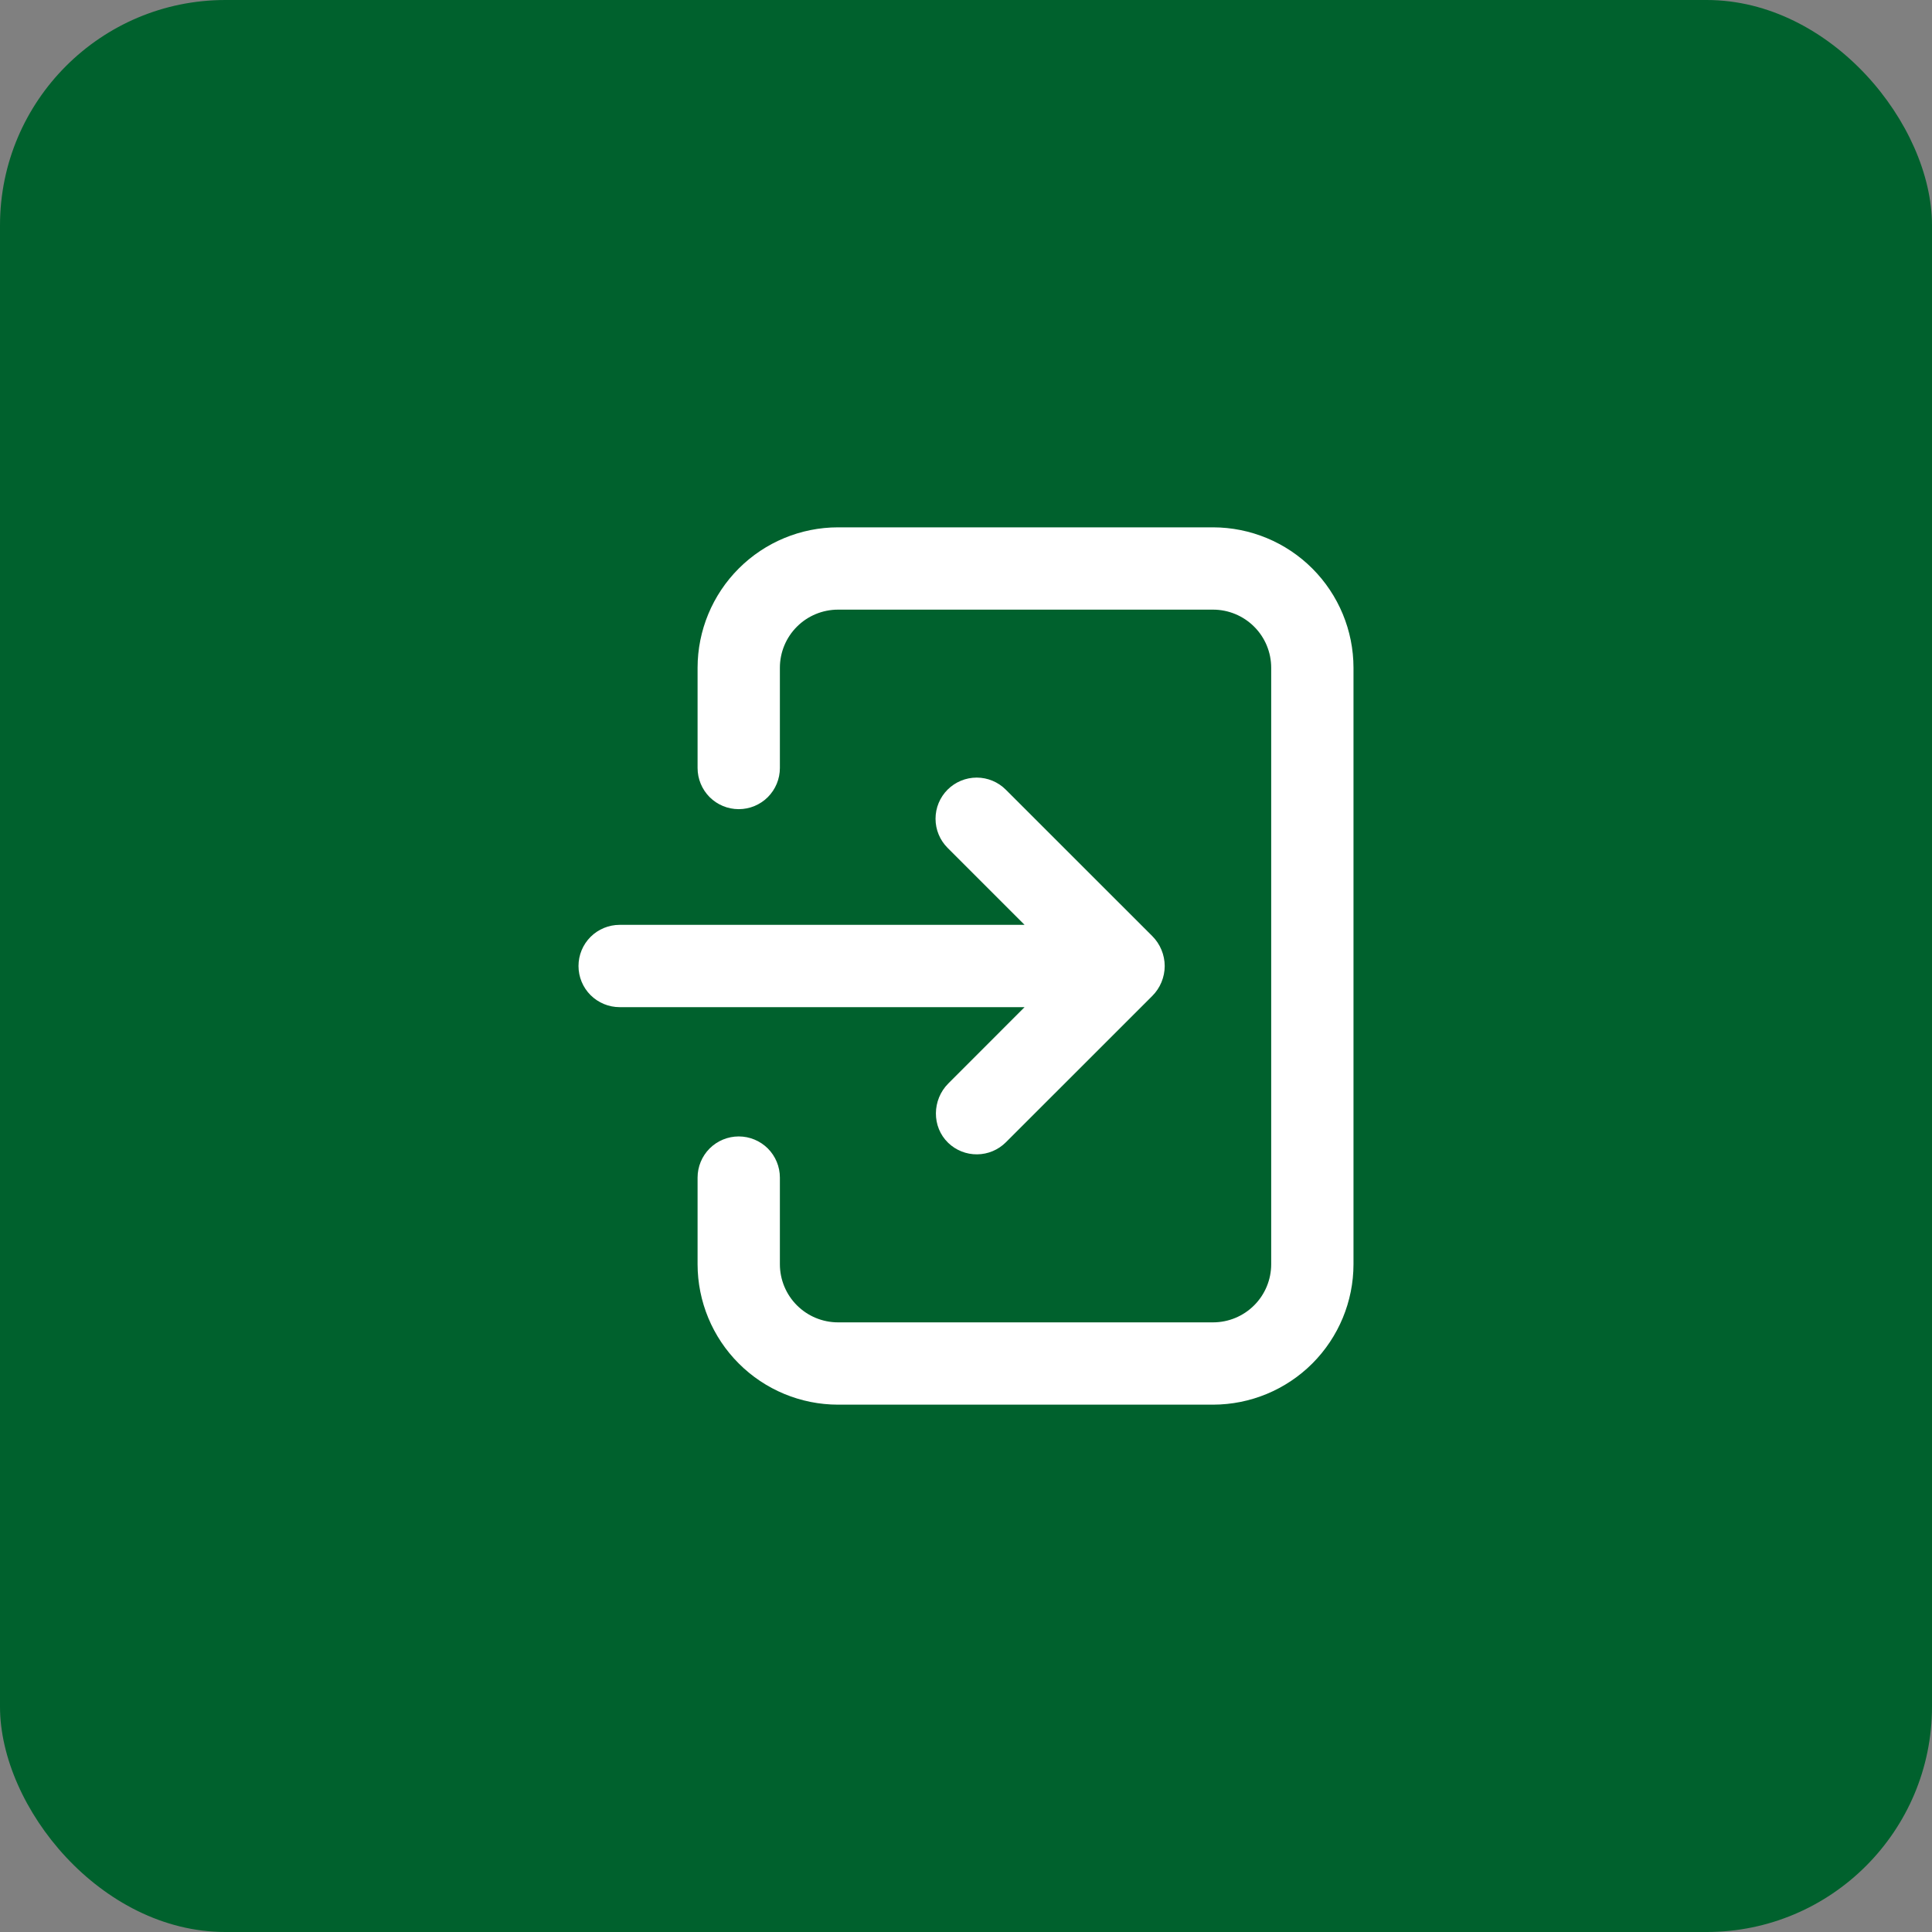
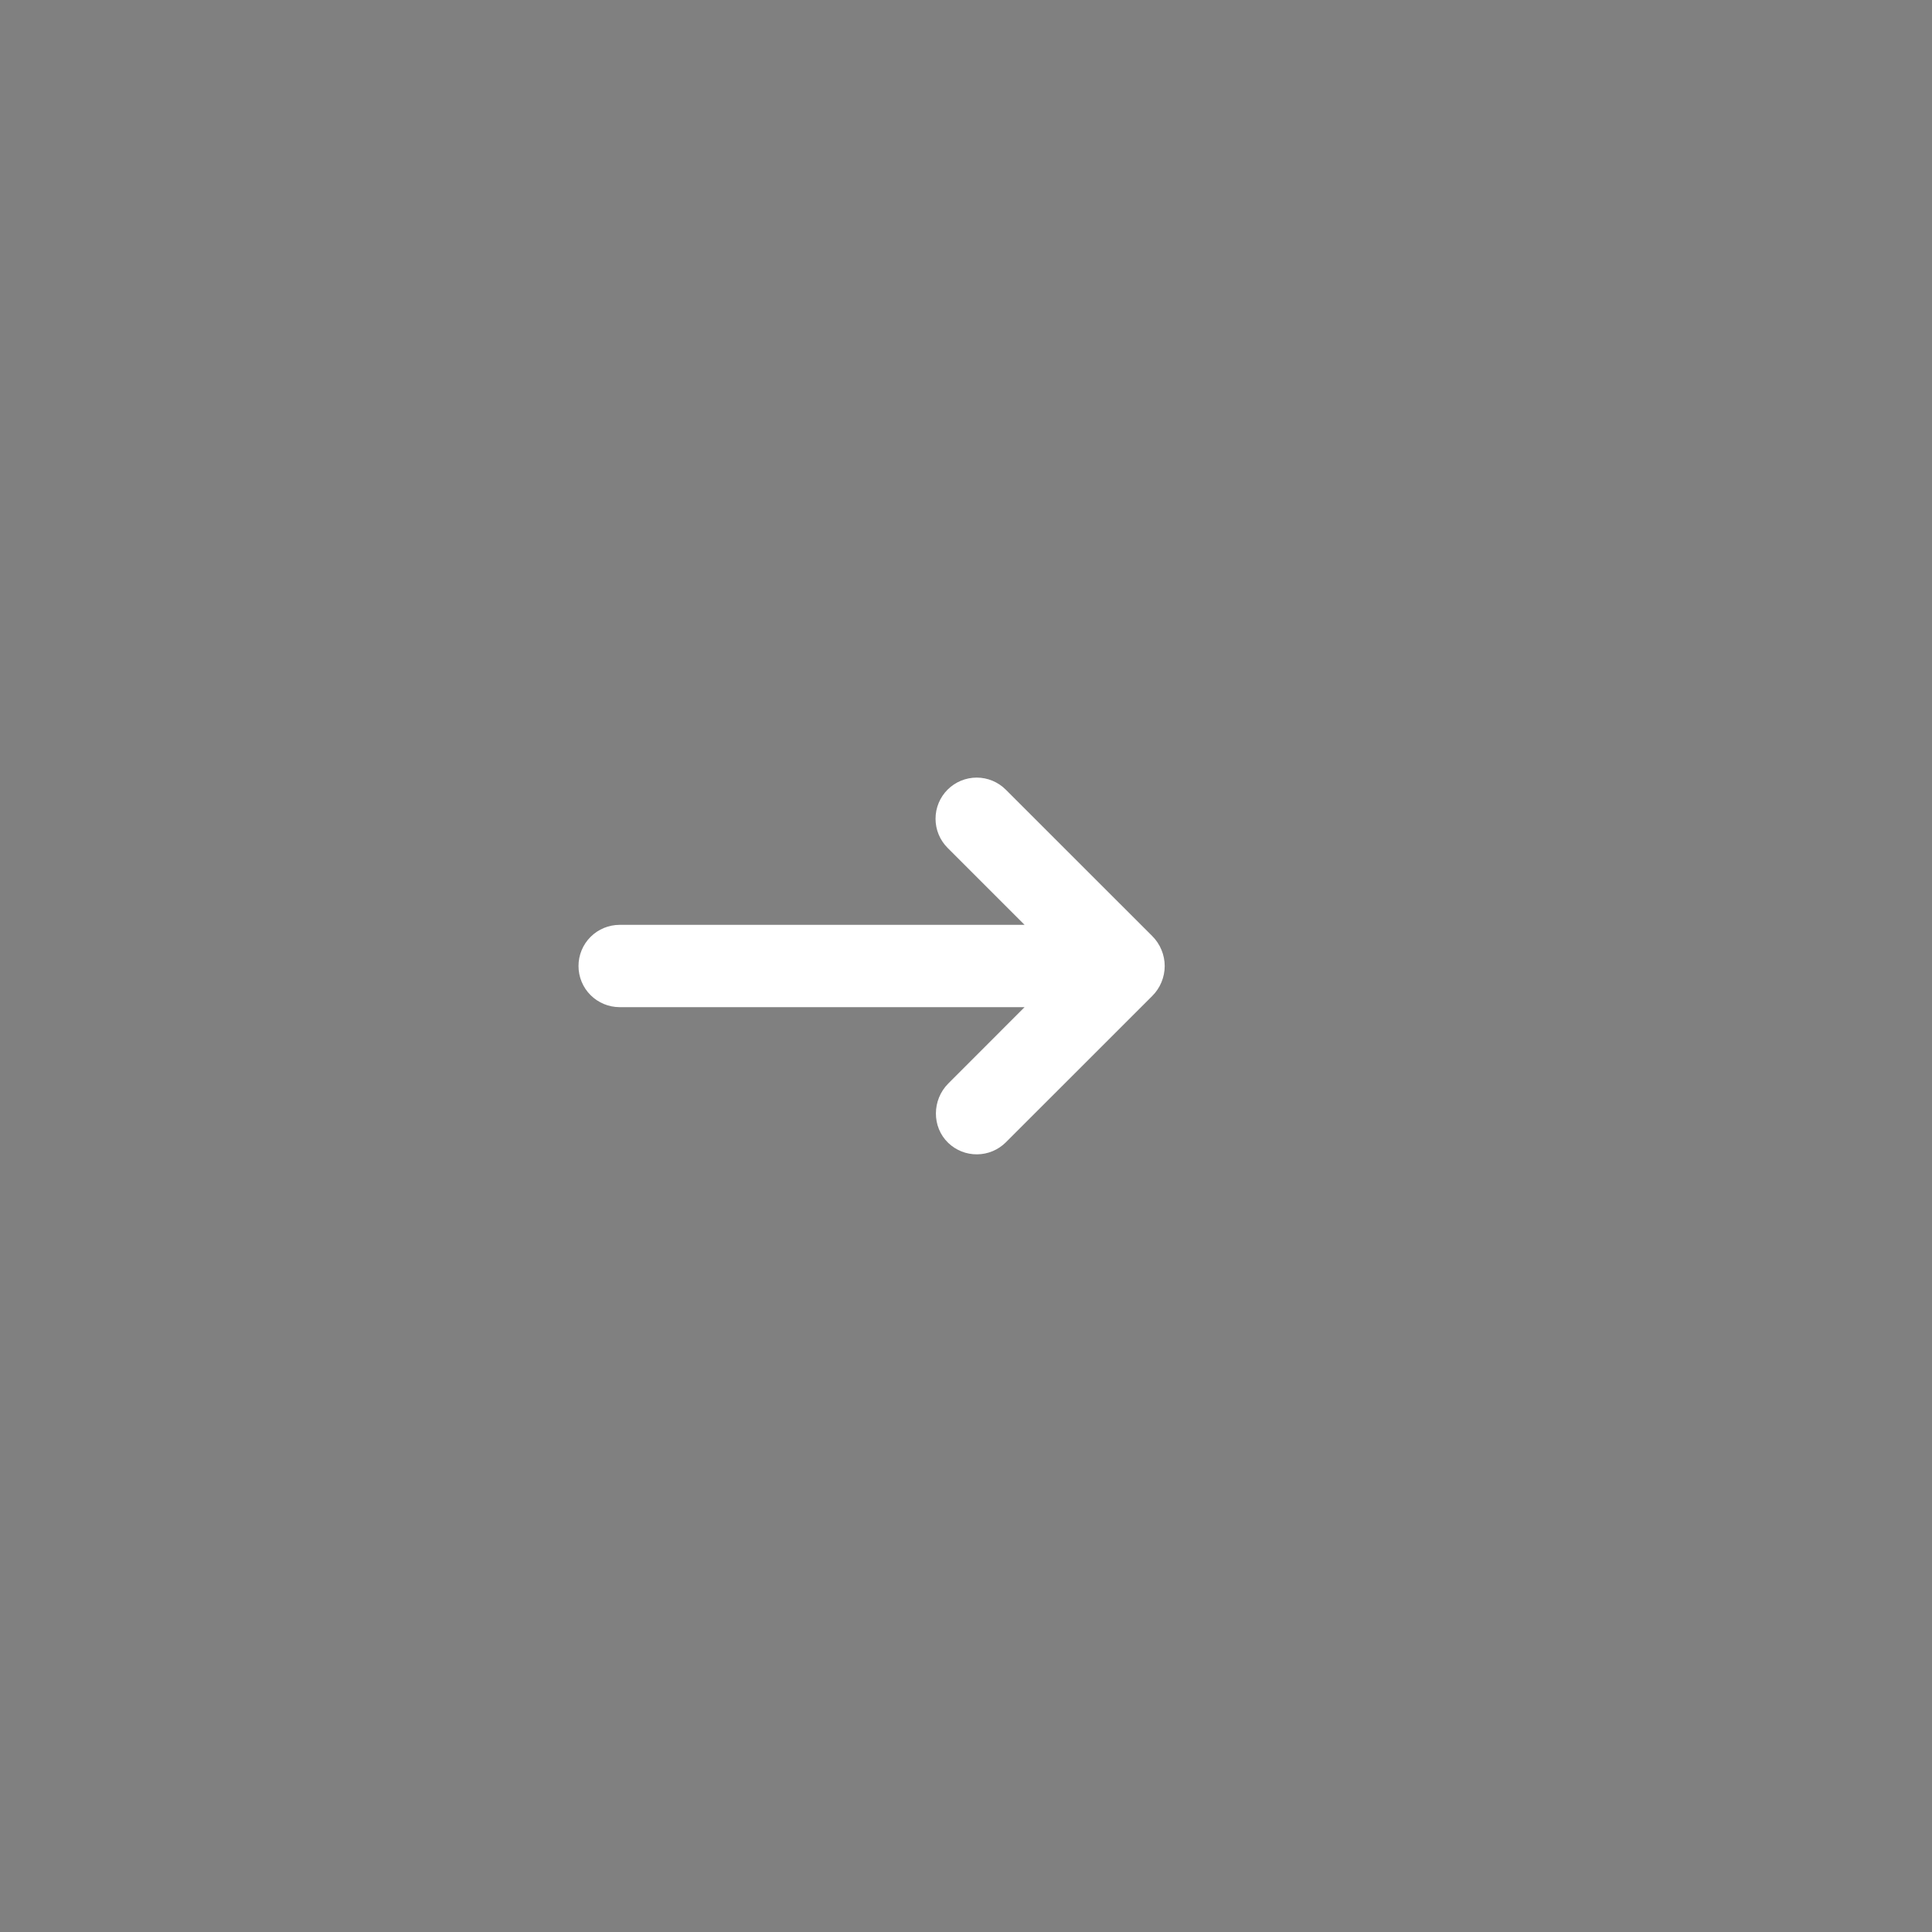
<svg xmlns="http://www.w3.org/2000/svg" width="60" height="60" viewBox="0 0 60 60" fill="none">
  <rect x="0" y="0" width="60" height="60" fill="#808080" stroke="none" />
-   <rect width="60" height="60" rx="7" fill="#00612D" />
-   <path d="M37.675 43.623H26.025C24.869 43.622 23.76 43.162 22.943 42.344C22.125 41.527 21.665 40.418 21.664 39.262V36.571C21.664 36.232 21.799 35.907 22.038 35.667C22.278 35.428 22.603 35.293 22.942 35.293C23.281 35.293 23.606 35.428 23.846 35.667C24.085 35.907 24.22 36.232 24.22 36.571V39.262C24.22 39.741 24.411 40.2 24.749 40.538C25.087 40.876 25.546 41.067 26.025 41.067H37.675C38.154 41.066 38.612 40.876 38.95 40.537C39.288 40.199 39.478 39.74 39.478 39.262V20.738C39.478 20.259 39.288 19.8 38.949 19.462C38.611 19.124 38.152 18.933 37.674 18.933H26.025C25.546 18.933 25.087 19.124 24.749 19.462C24.411 19.8 24.22 20.259 24.22 20.738V23.851C24.22 24.19 24.085 24.515 23.846 24.755C23.606 24.995 23.281 25.129 22.942 25.129C22.603 25.129 22.278 24.995 22.038 24.755C21.799 24.515 21.664 24.19 21.664 23.851V20.738C21.665 19.582 22.125 18.473 22.943 17.655C23.76 16.838 24.869 16.378 26.025 16.377H37.675C38.831 16.379 39.939 16.839 40.756 17.656C41.573 18.474 42.033 19.582 42.034 20.738V39.262C42.033 40.418 41.573 41.526 40.756 42.344C39.939 43.161 38.831 43.621 37.675 43.623Z" fill="white" />
  <path d="M35.785 30.93L31.238 35.475C31.001 35.712 30.681 35.846 30.346 35.849C30.012 35.853 29.689 35.725 29.448 35.493C28.931 34.996 28.944 34.154 29.451 33.648L31.819 31.278H19.244C18.905 31.278 18.58 31.143 18.34 30.904C18.1 30.664 17.966 30.339 17.966 30C17.966 29.661 18.1 29.336 18.34 29.096C18.58 28.857 18.905 28.722 19.244 28.722H31.819L29.428 26.331C29.188 26.091 29.054 25.766 29.054 25.427C29.054 25.088 29.188 24.763 29.428 24.523C29.668 24.284 29.993 24.149 30.332 24.149C30.671 24.149 30.996 24.284 31.235 24.523L35.785 29.071C35.907 29.193 36.004 29.338 36.07 29.498C36.136 29.657 36.171 29.828 36.171 30.001C36.171 30.173 36.136 30.344 36.07 30.504C36.004 30.663 35.907 30.808 35.785 30.93Z" fill="white" />
</svg>